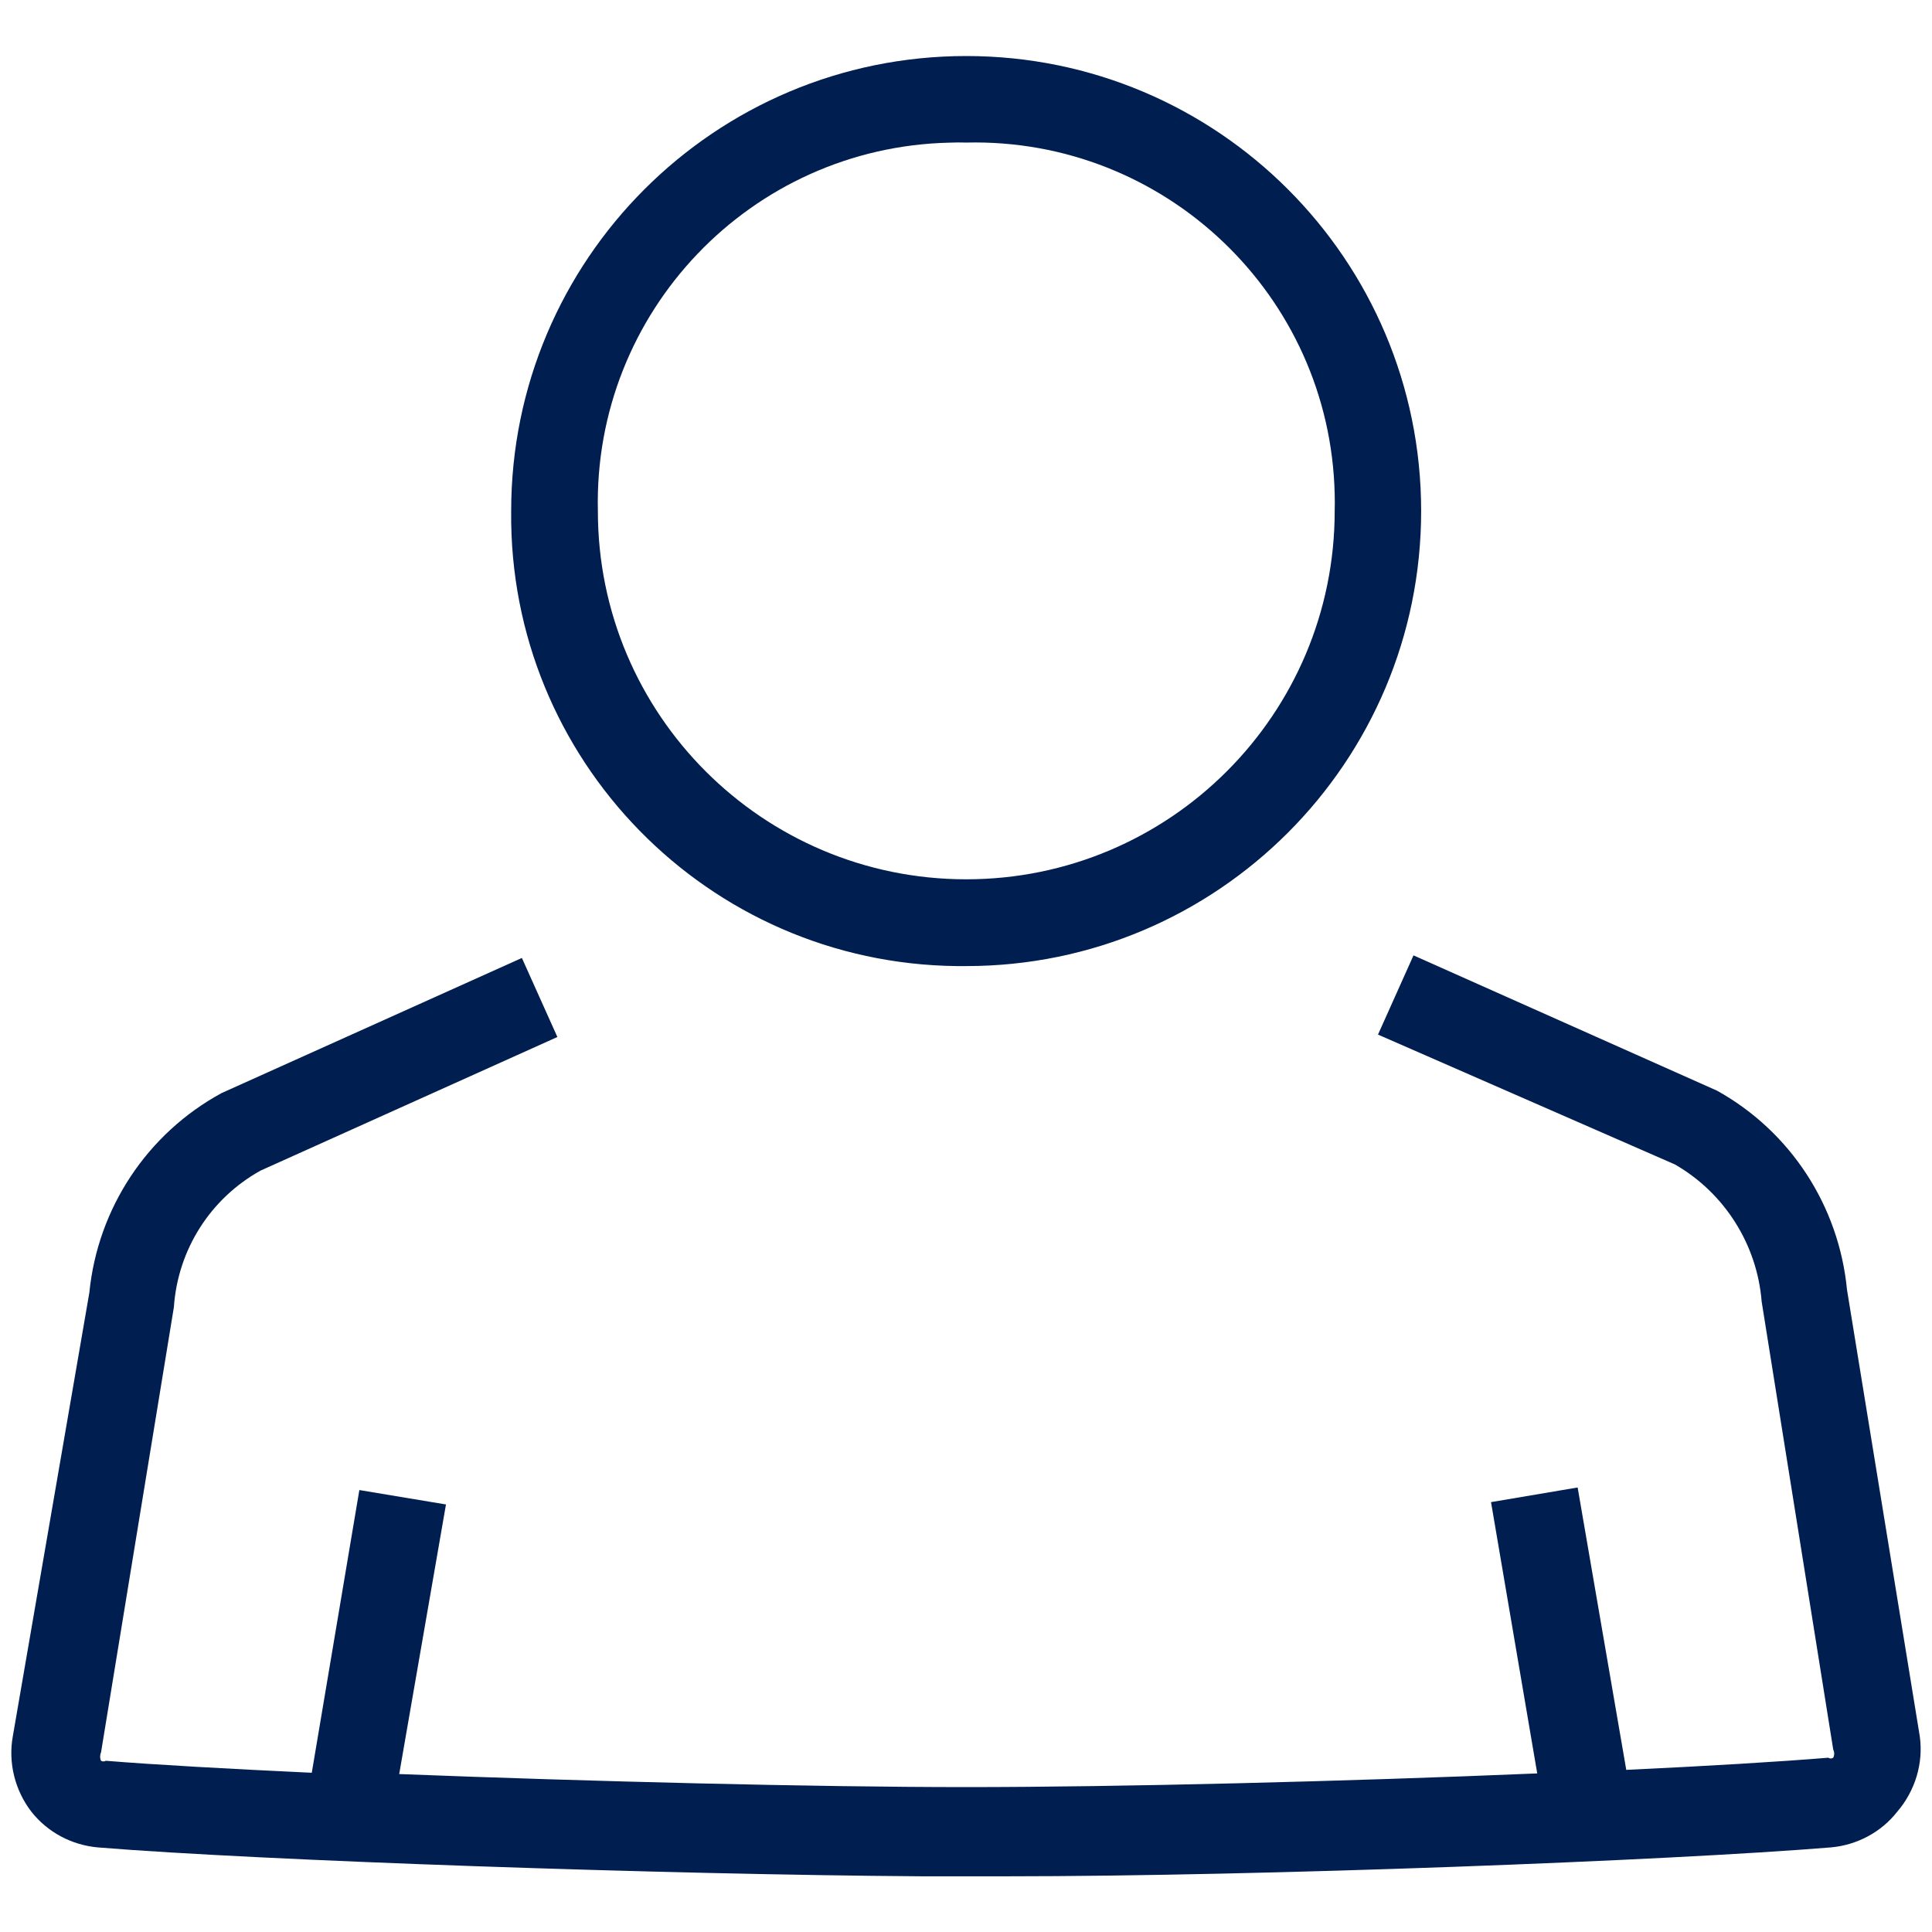
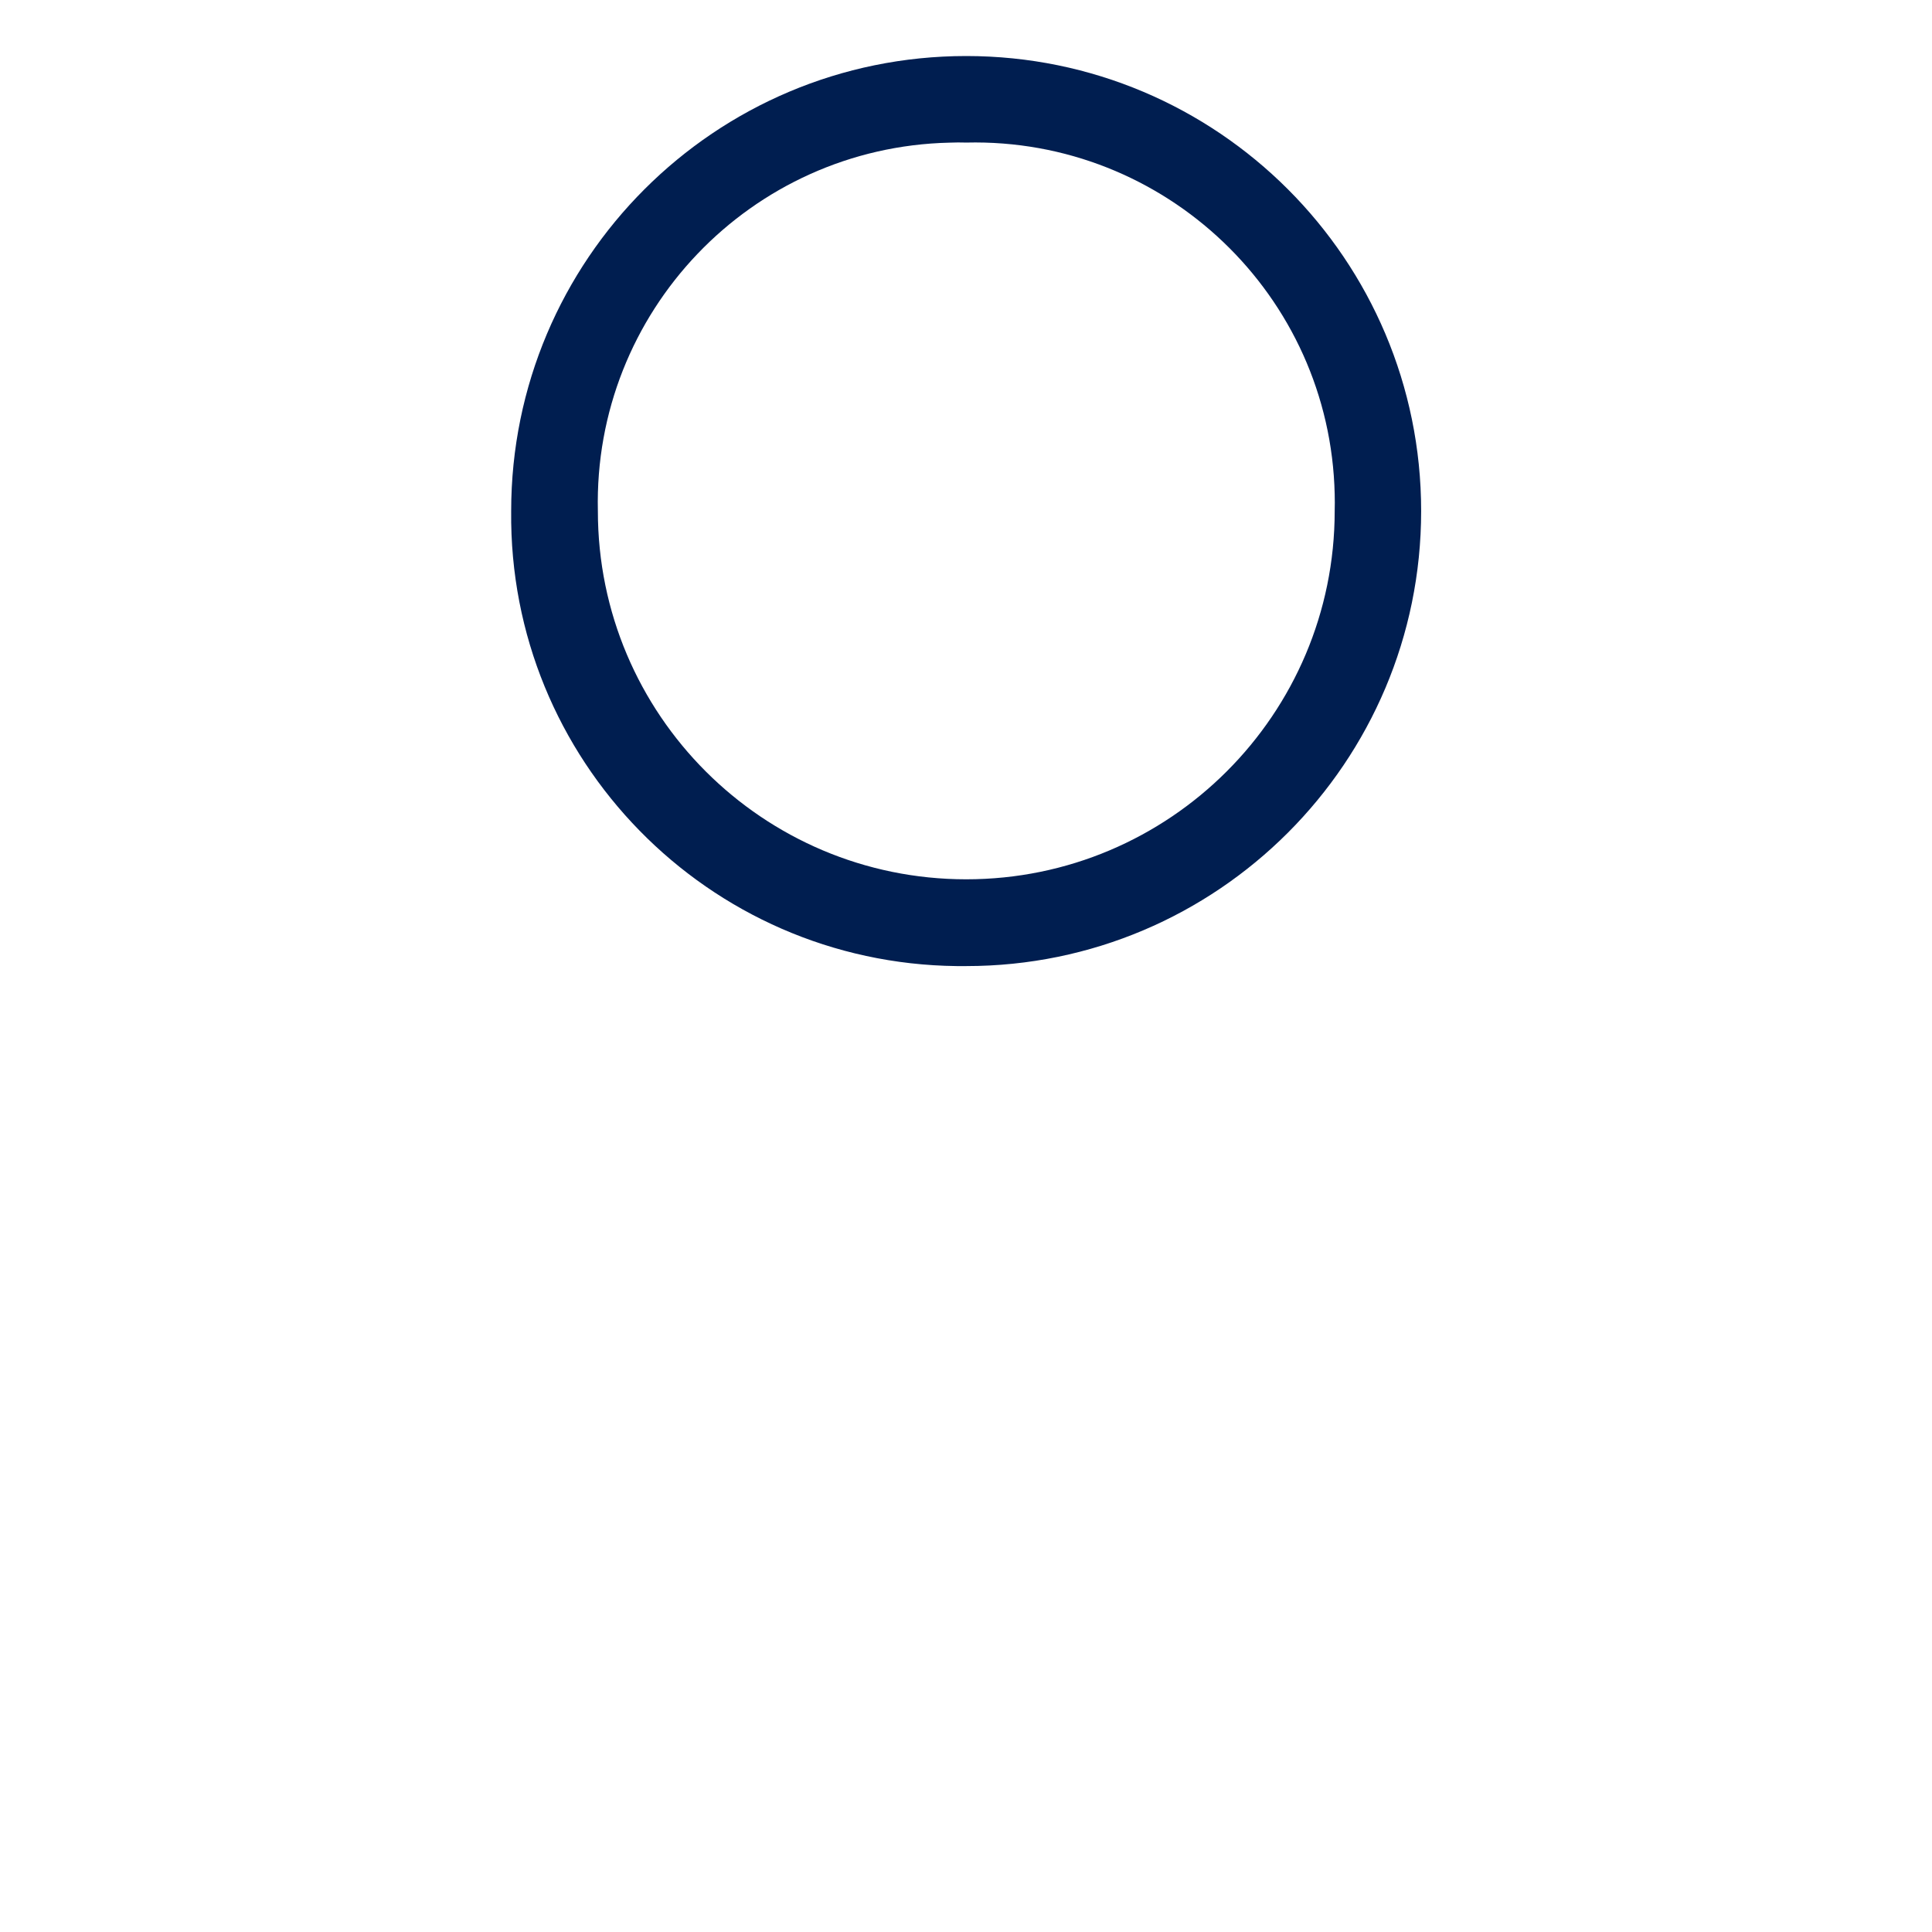
<svg xmlns="http://www.w3.org/2000/svg" version="1.1" id="Vrstva_1" x="0px" y="0px" width="24px" height="24px" viewBox="0 0 24 24" enable-background="new 0 0 24 24" xml:space="preserve">
  <title>24px/configurator private vehicles</title>
  <desc>Created with Sketch.</desc>
  <g>
-     <path fill="#001E50" d="M23.848,21.568l-0.904-5.547c-0.1-1.039-0.701-1.965-1.614-2.472l-3.771-1.681l-0.441,0.984l3.688,1.613   c0.616,0.354,1.021,0.993,1.078,1.704l0.889,5.565c0.016,0.033,0.016,0.068,0,0.101c-0.021,0.013-0.041,0.013-0.062,0   c-0.608,0.05-1.489,0.103-2.509,0.151l-0.604-3.508l-1.076,0.182l0.574,3.37c-2.38,0.1-5.193,0.17-7.09,0.17   c-1.896,0-4.678-0.07-7.047-0.162l0.581-3.349L4.464,18.51l-0.591,3.512c-1.04-0.049-1.944-0.099-2.558-0.149   c-0.02,0.011-0.041,0.011-0.06,0c-0.015-0.031-0.015-0.07,0-0.104l0.905-5.531c0.049-0.715,0.454-1.35,1.076-1.696l3.688-1.66   L6.483,11.9l-3.729,1.678c-0.926,0.503-1.54,1.432-1.644,2.479L0.159,21.57C0.1,21.896,0.185,22.24,0.39,22.506   c0.201,0.255,0.499,0.413,0.822,0.443c2.024,0.165,7.075,0.338,10.229,0.359h1.075c3.162,0,8.211-0.194,10.229-0.359   c0.323-0.029,0.623-0.188,0.823-0.443C23.792,22.245,23.895,21.902,23.848,21.568z" />
    <path fill="#001E50" d="M12.003,12.001c3.12,0,5.651-2.533,5.651-5.653c0-3.123-2.531-5.652-5.651-5.652   c-3.122,0-5.653,2.53-5.653,5.652c-0.033,3.089,2.445,5.619,5.535,5.653C11.924,12.001,11.963,12.001,12.003,12.001z M12.003,1.771   c2.468-0.059,4.521,1.898,4.577,4.368c0.002,0.068,0.002,0.138,0,0.208c0,2.527-2.051,4.576-4.577,4.576   c-2.527,0-4.576-2.048-4.576-4.575c-0.057-2.471,1.899-4.52,4.369-4.576C11.866,1.769,11.935,1.769,12.003,1.771z" />
  </g>
</svg>